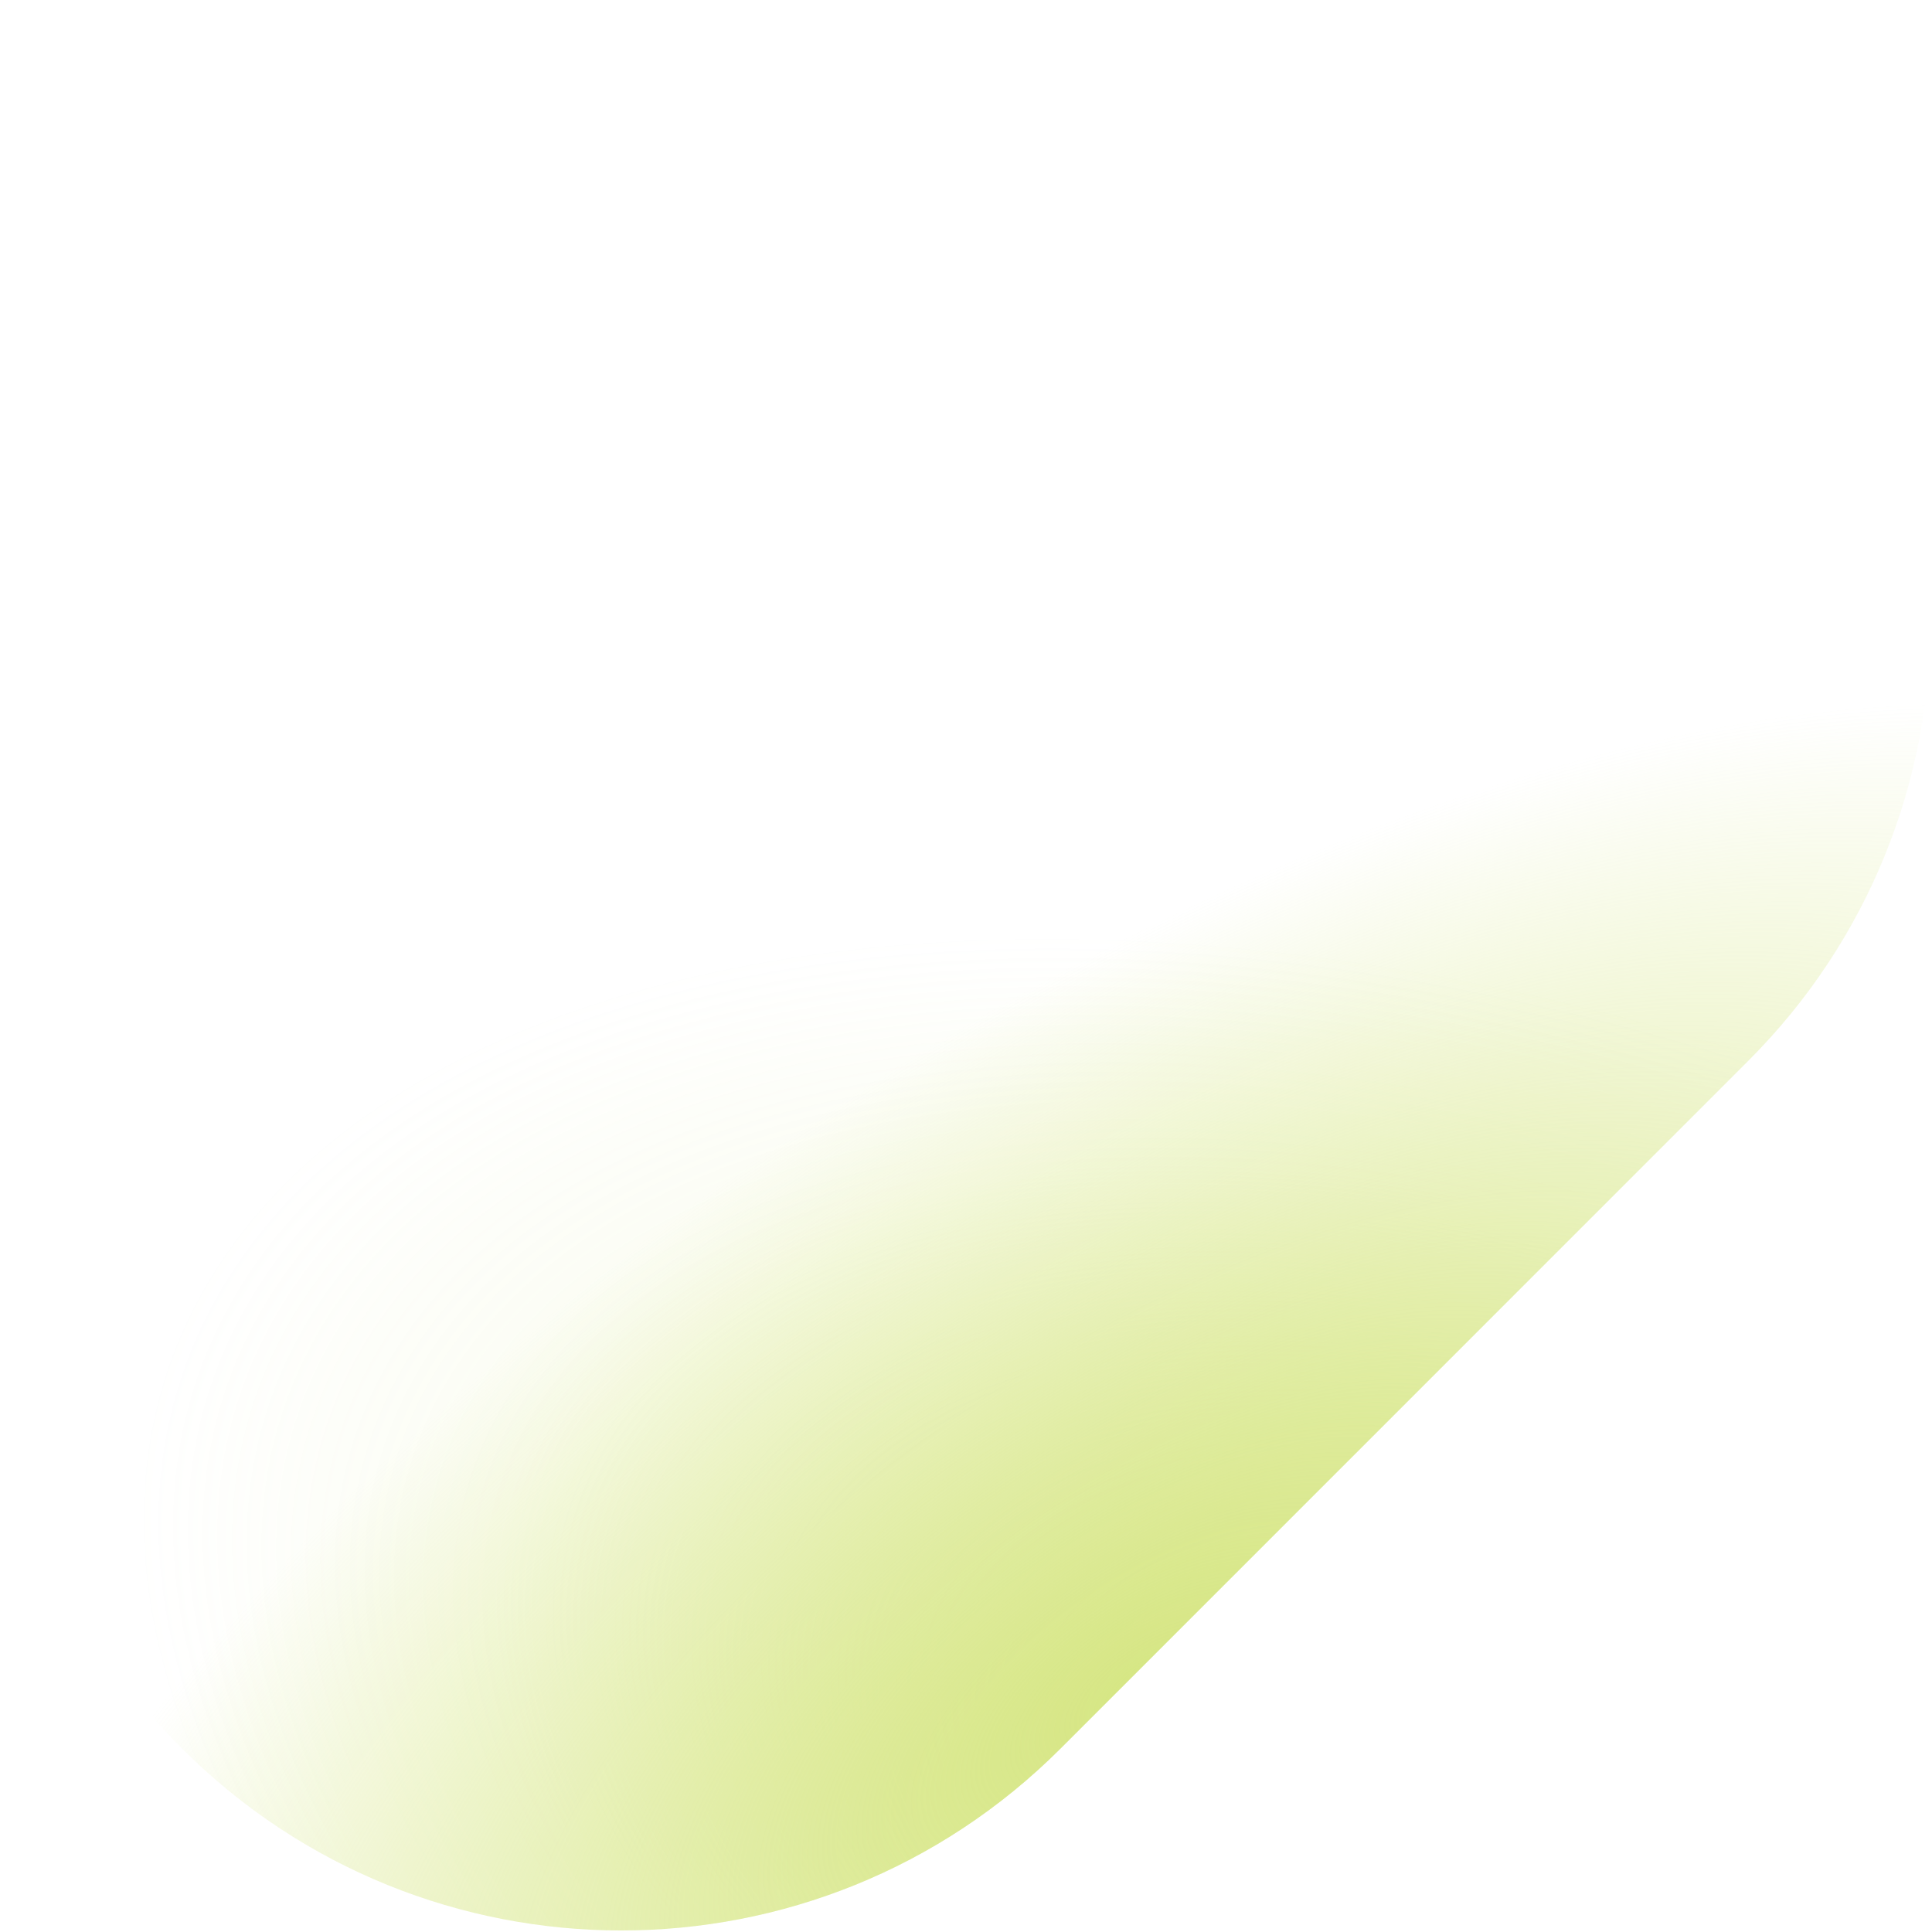
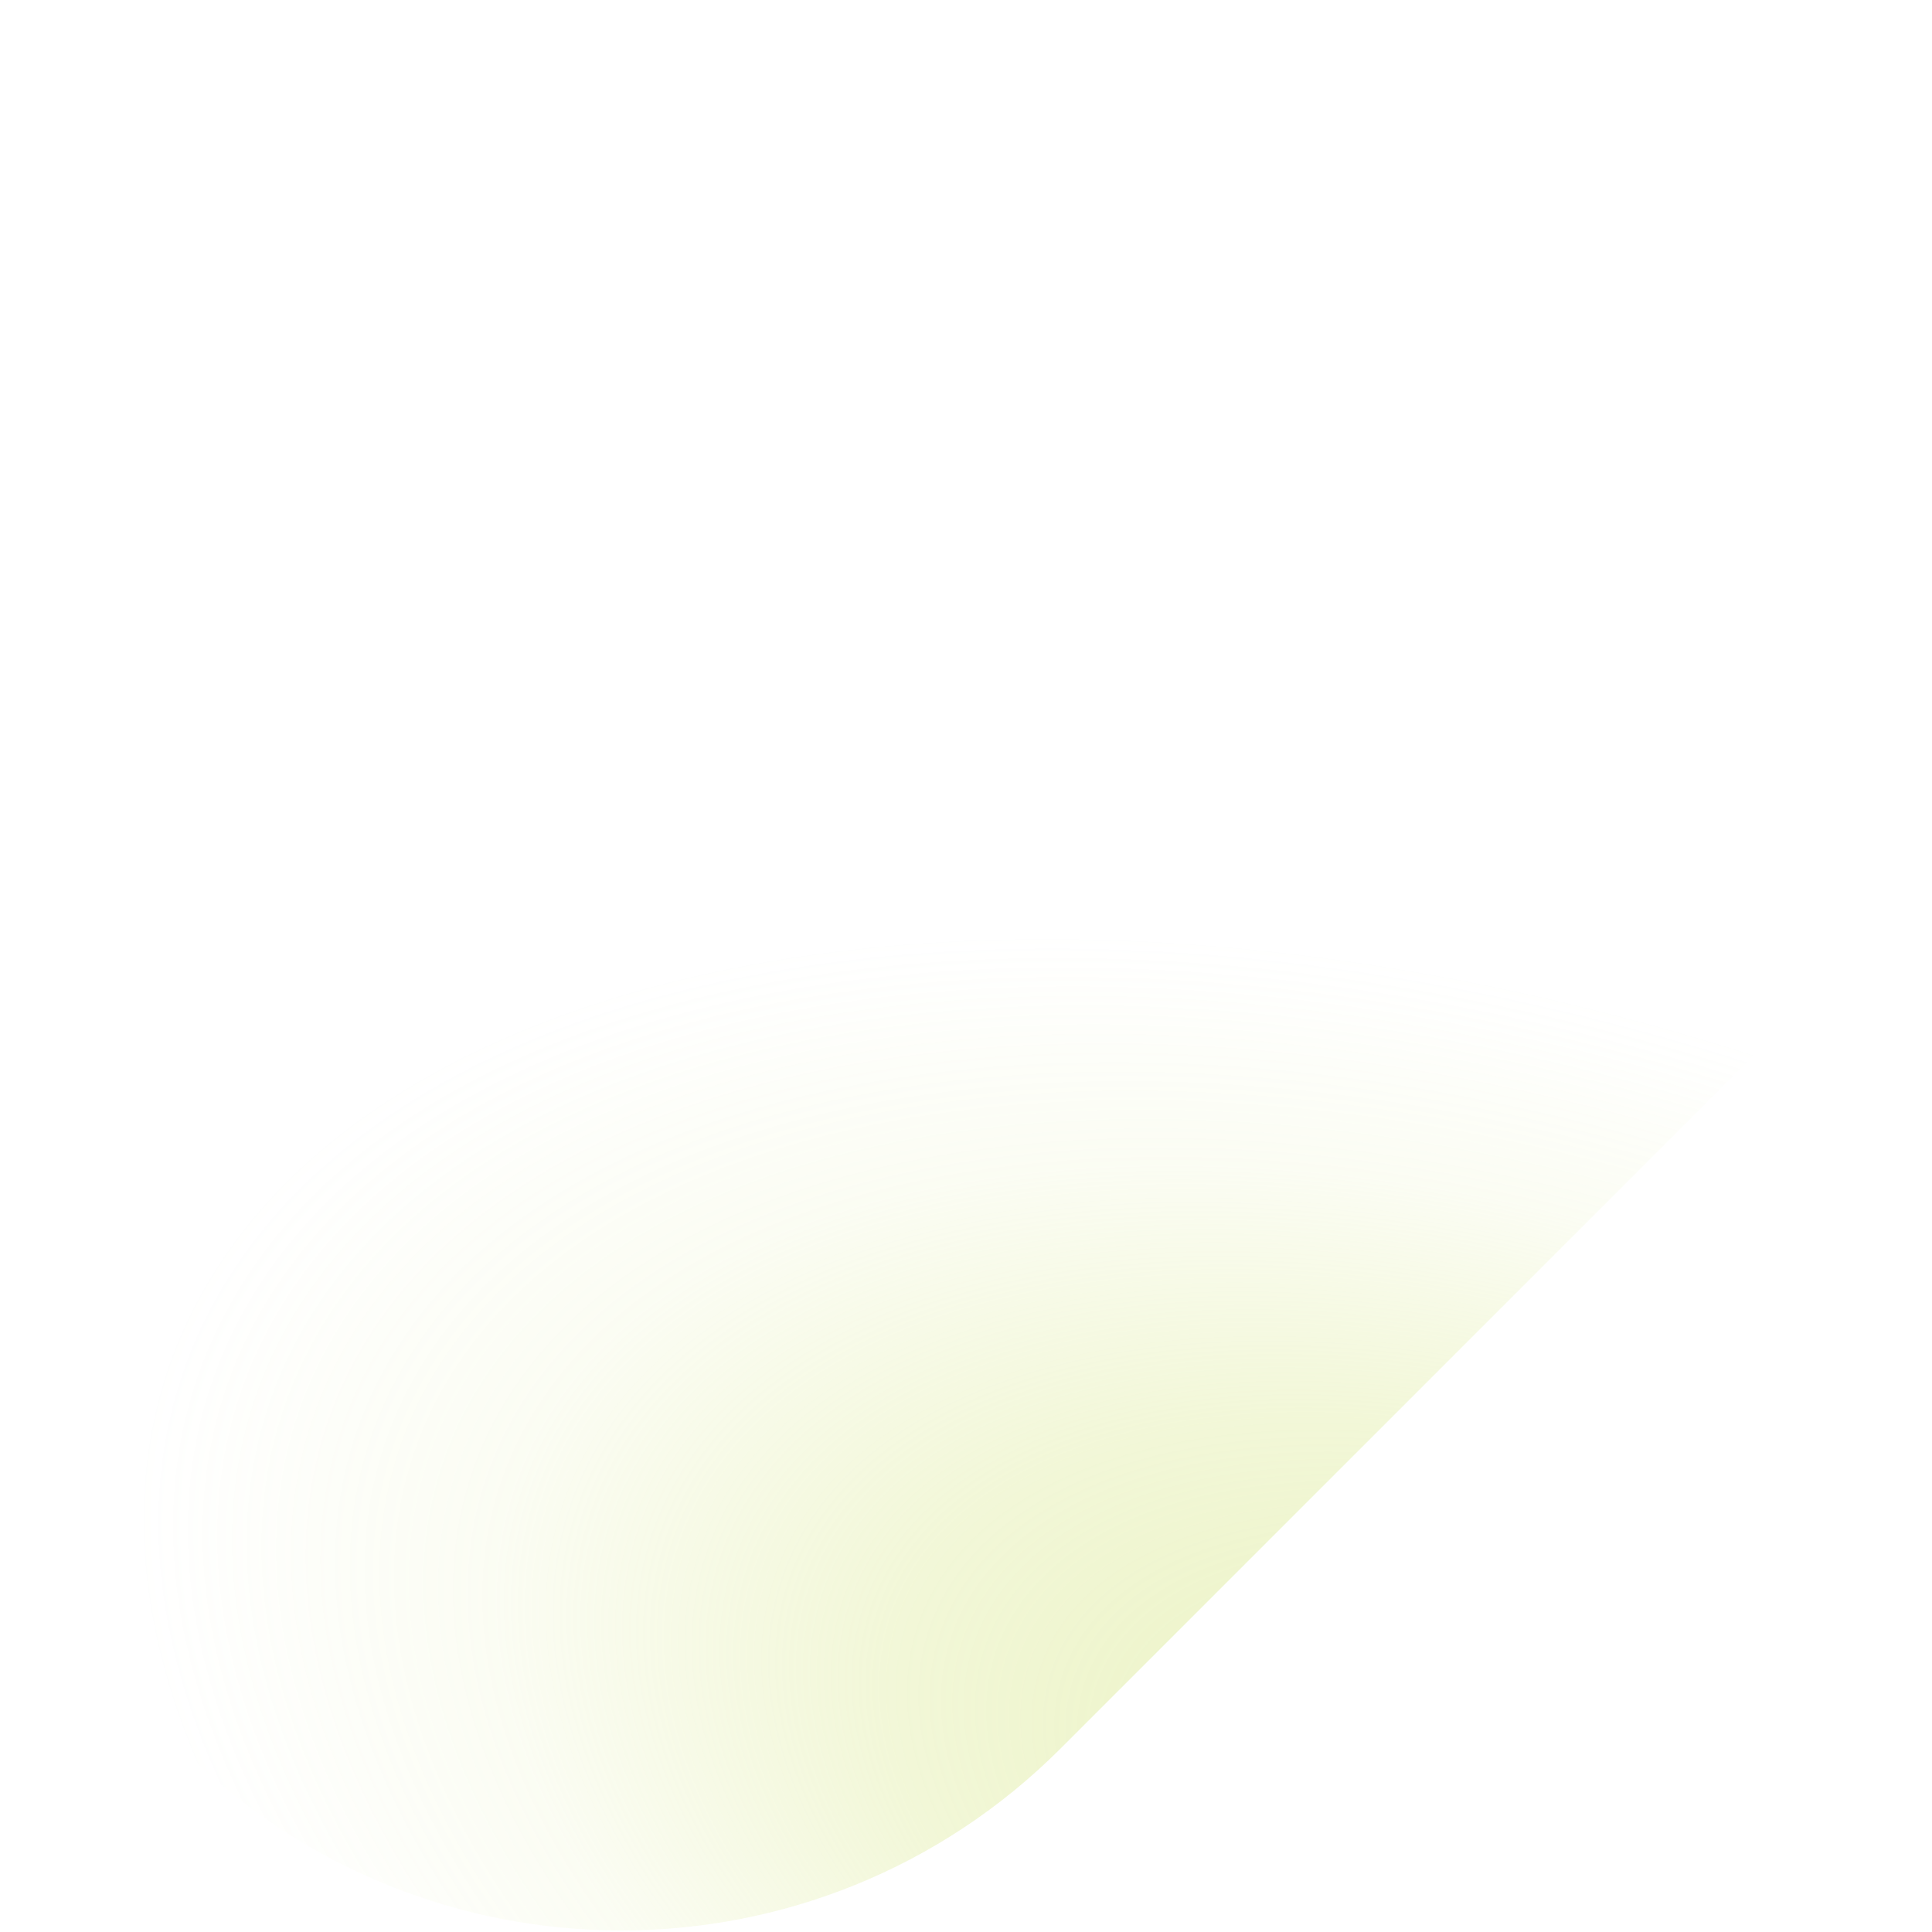
<svg xmlns="http://www.w3.org/2000/svg" fill="none" height="100%" overflow="visible" preserveAspectRatio="none" style="display: block;" viewBox="0 0 1113 1113" width="100%">
  <g id="Pill">
    <path d="M501.125 104.83C640.899 -34.944 867.517 -34.944 1007.29 104.83C1147.07 244.604 1147.07 471.223 1007.29 610.997L610.997 1007.29C471.223 1147.06 244.605 1147.06 104.831 1007.29C-34.944 867.516 -34.944 640.898 104.831 501.124L501.125 104.83Z" fill="url(#paint0_radial_0_3126)" fill-opacity="0.5" />
-     <path d="M501.125 104.83C640.899 -34.944 867.517 -34.944 1007.29 104.83C1147.07 244.604 1147.07 471.223 1007.29 610.997L610.997 1007.29C471.223 1147.06 244.605 1147.06 104.831 1007.29C-34.944 867.516 -34.944 640.898 104.831 501.124L501.125 104.83Z" fill="url(#paint1_radial_0_3126)" />
  </g>
  <defs>
    <radialGradient cx="0" cy="0" gradientTransform="translate(885.529 1061.3) rotate(-161.166) scale(843.609 471.839)" gradientUnits="userSpaceOnUse" id="paint0_radial_0_3126" r="1">
      <stop offset="0.087" stop-color="#D6E683" />
      <stop offset="0.463" stop-color="#D6E683" stop-opacity="0.635" />
      <stop offset="0.743" stop-color="#D6E683" stop-opacity="0.192" />
      <stop offset="1" stop-color="#D6E683" stop-opacity="0" />
    </radialGradient>
    <radialGradient cx="0" cy="0" gradientTransform="translate(657.52 970.2) rotate(-124.604) scale(627.361 1399.68)" gradientUnits="userSpaceOnUse" id="paint1_radial_0_3126" r="1">
      <stop stop-color="#D6E683" />
      <stop offset="0.598" stop-color="#D6E683" stop-opacity="0" />
    </radialGradient>
  </defs>
</svg>